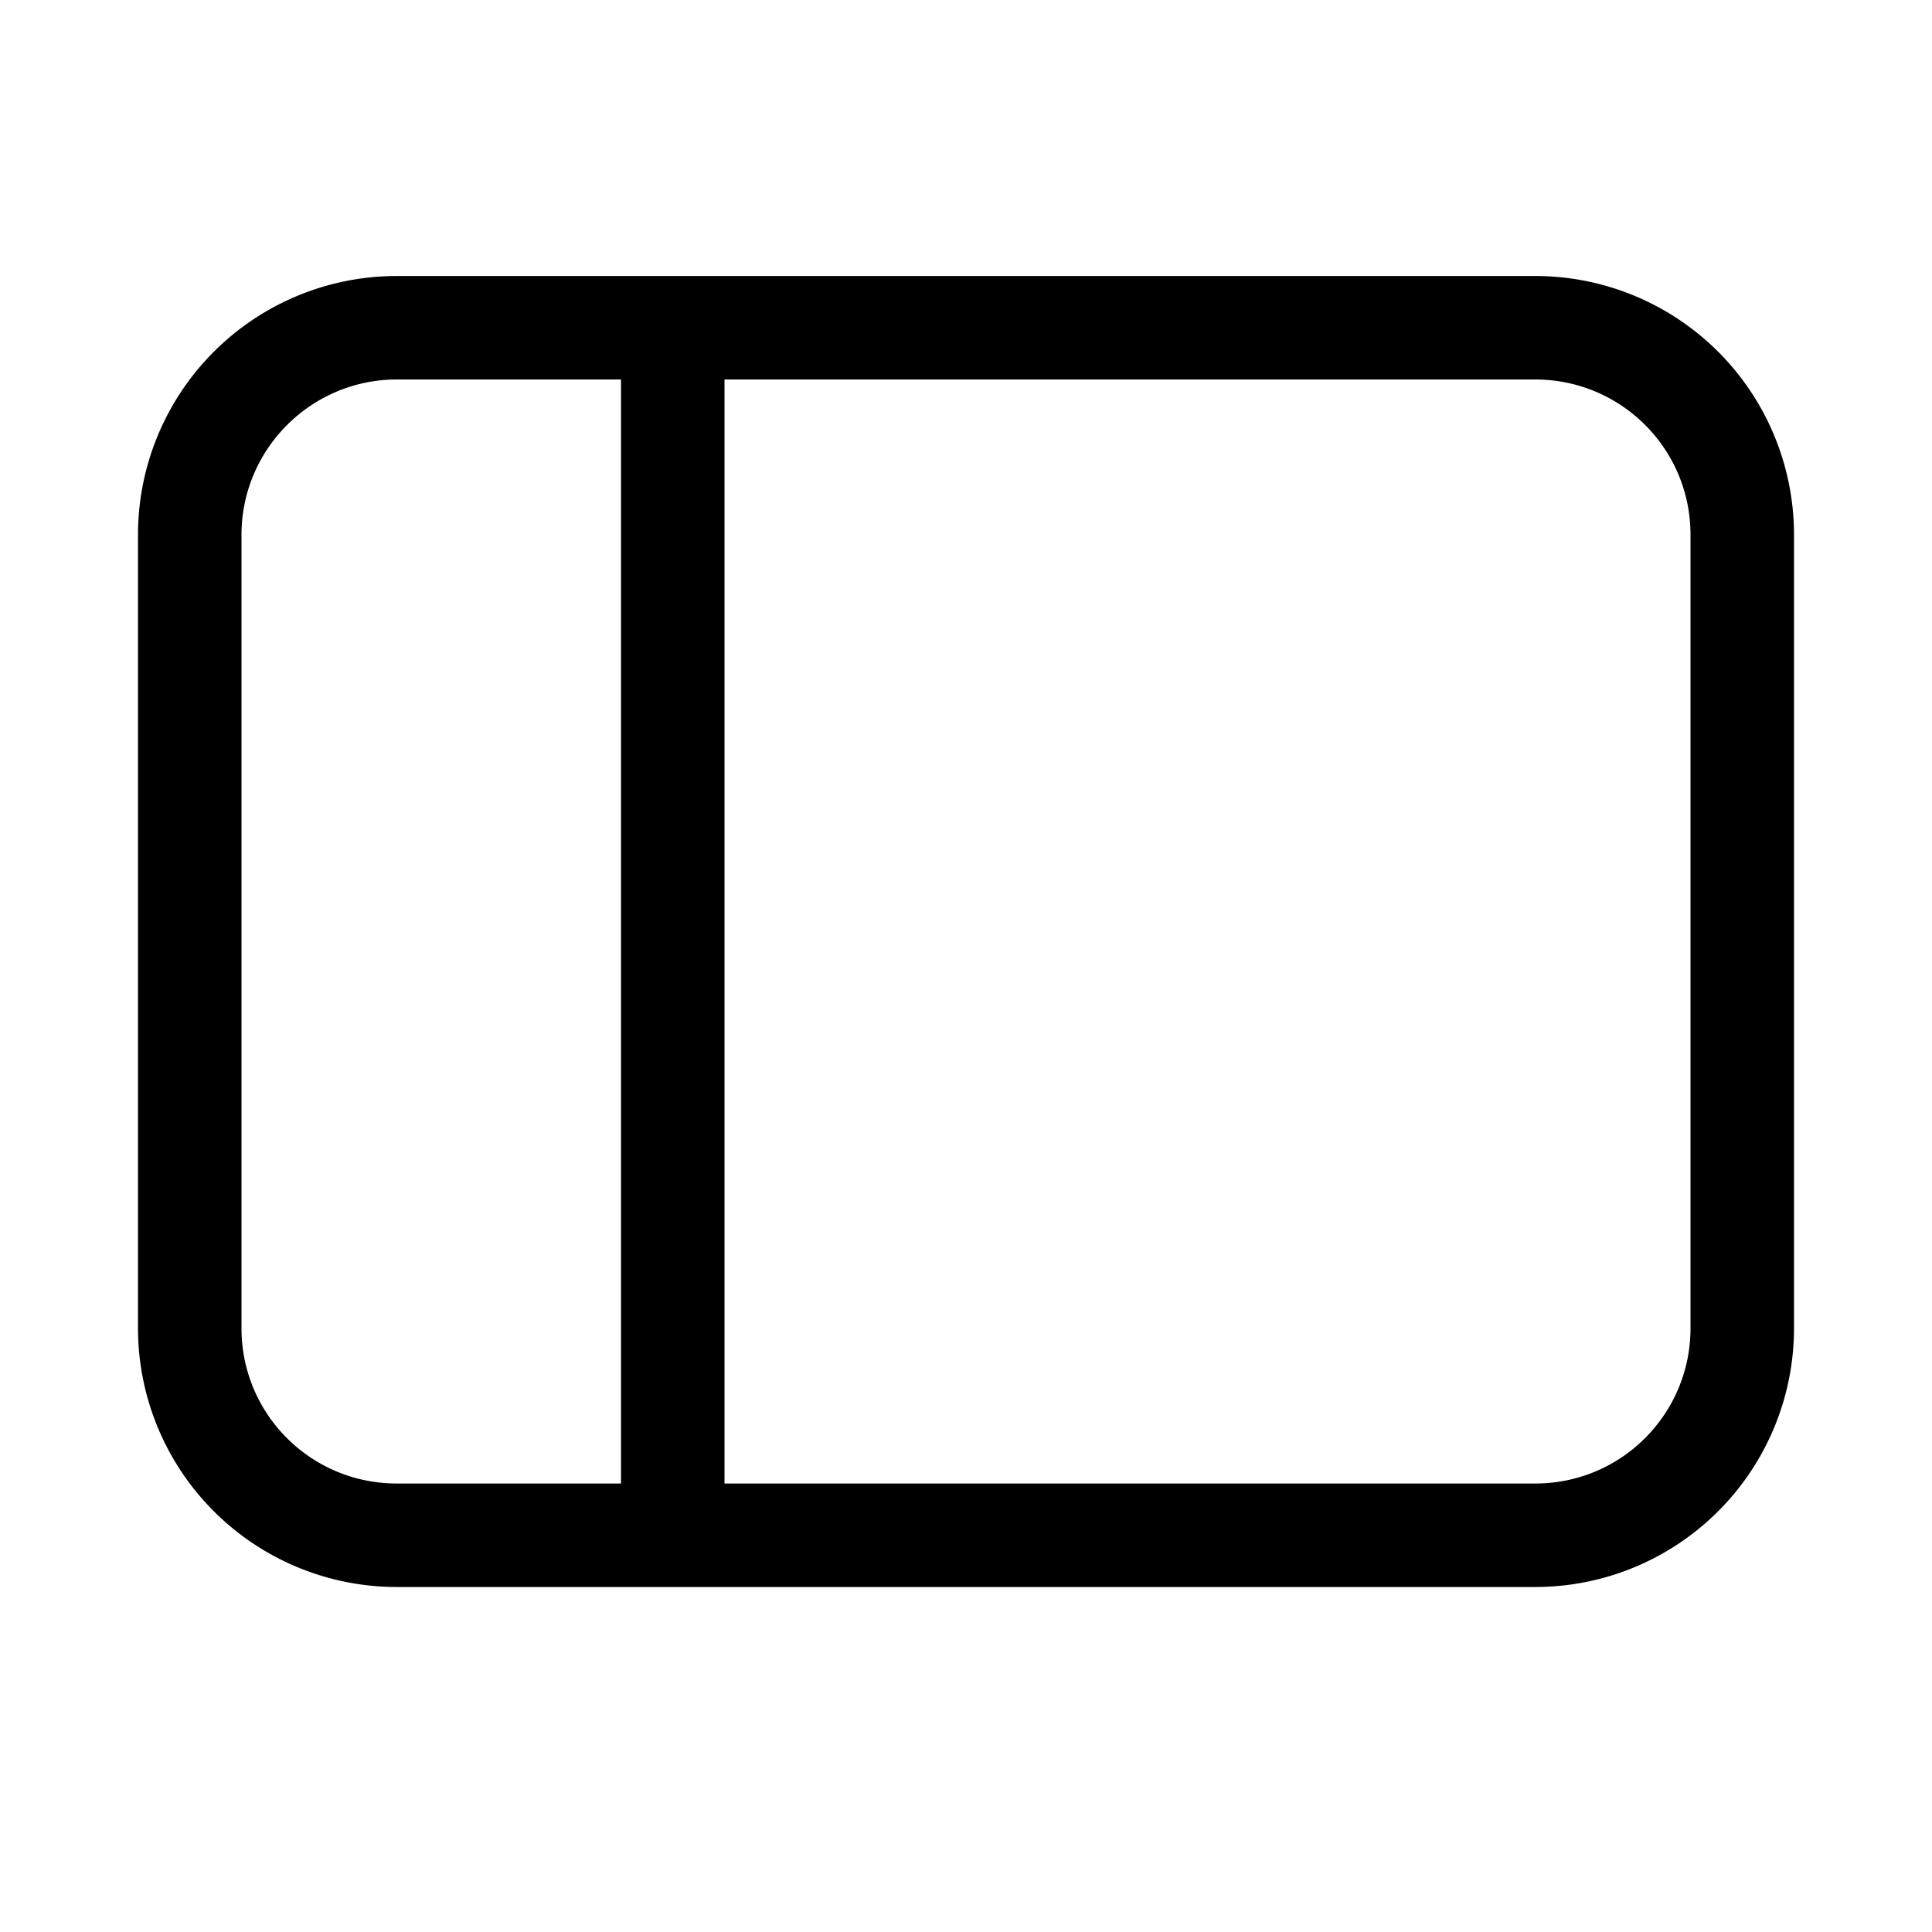
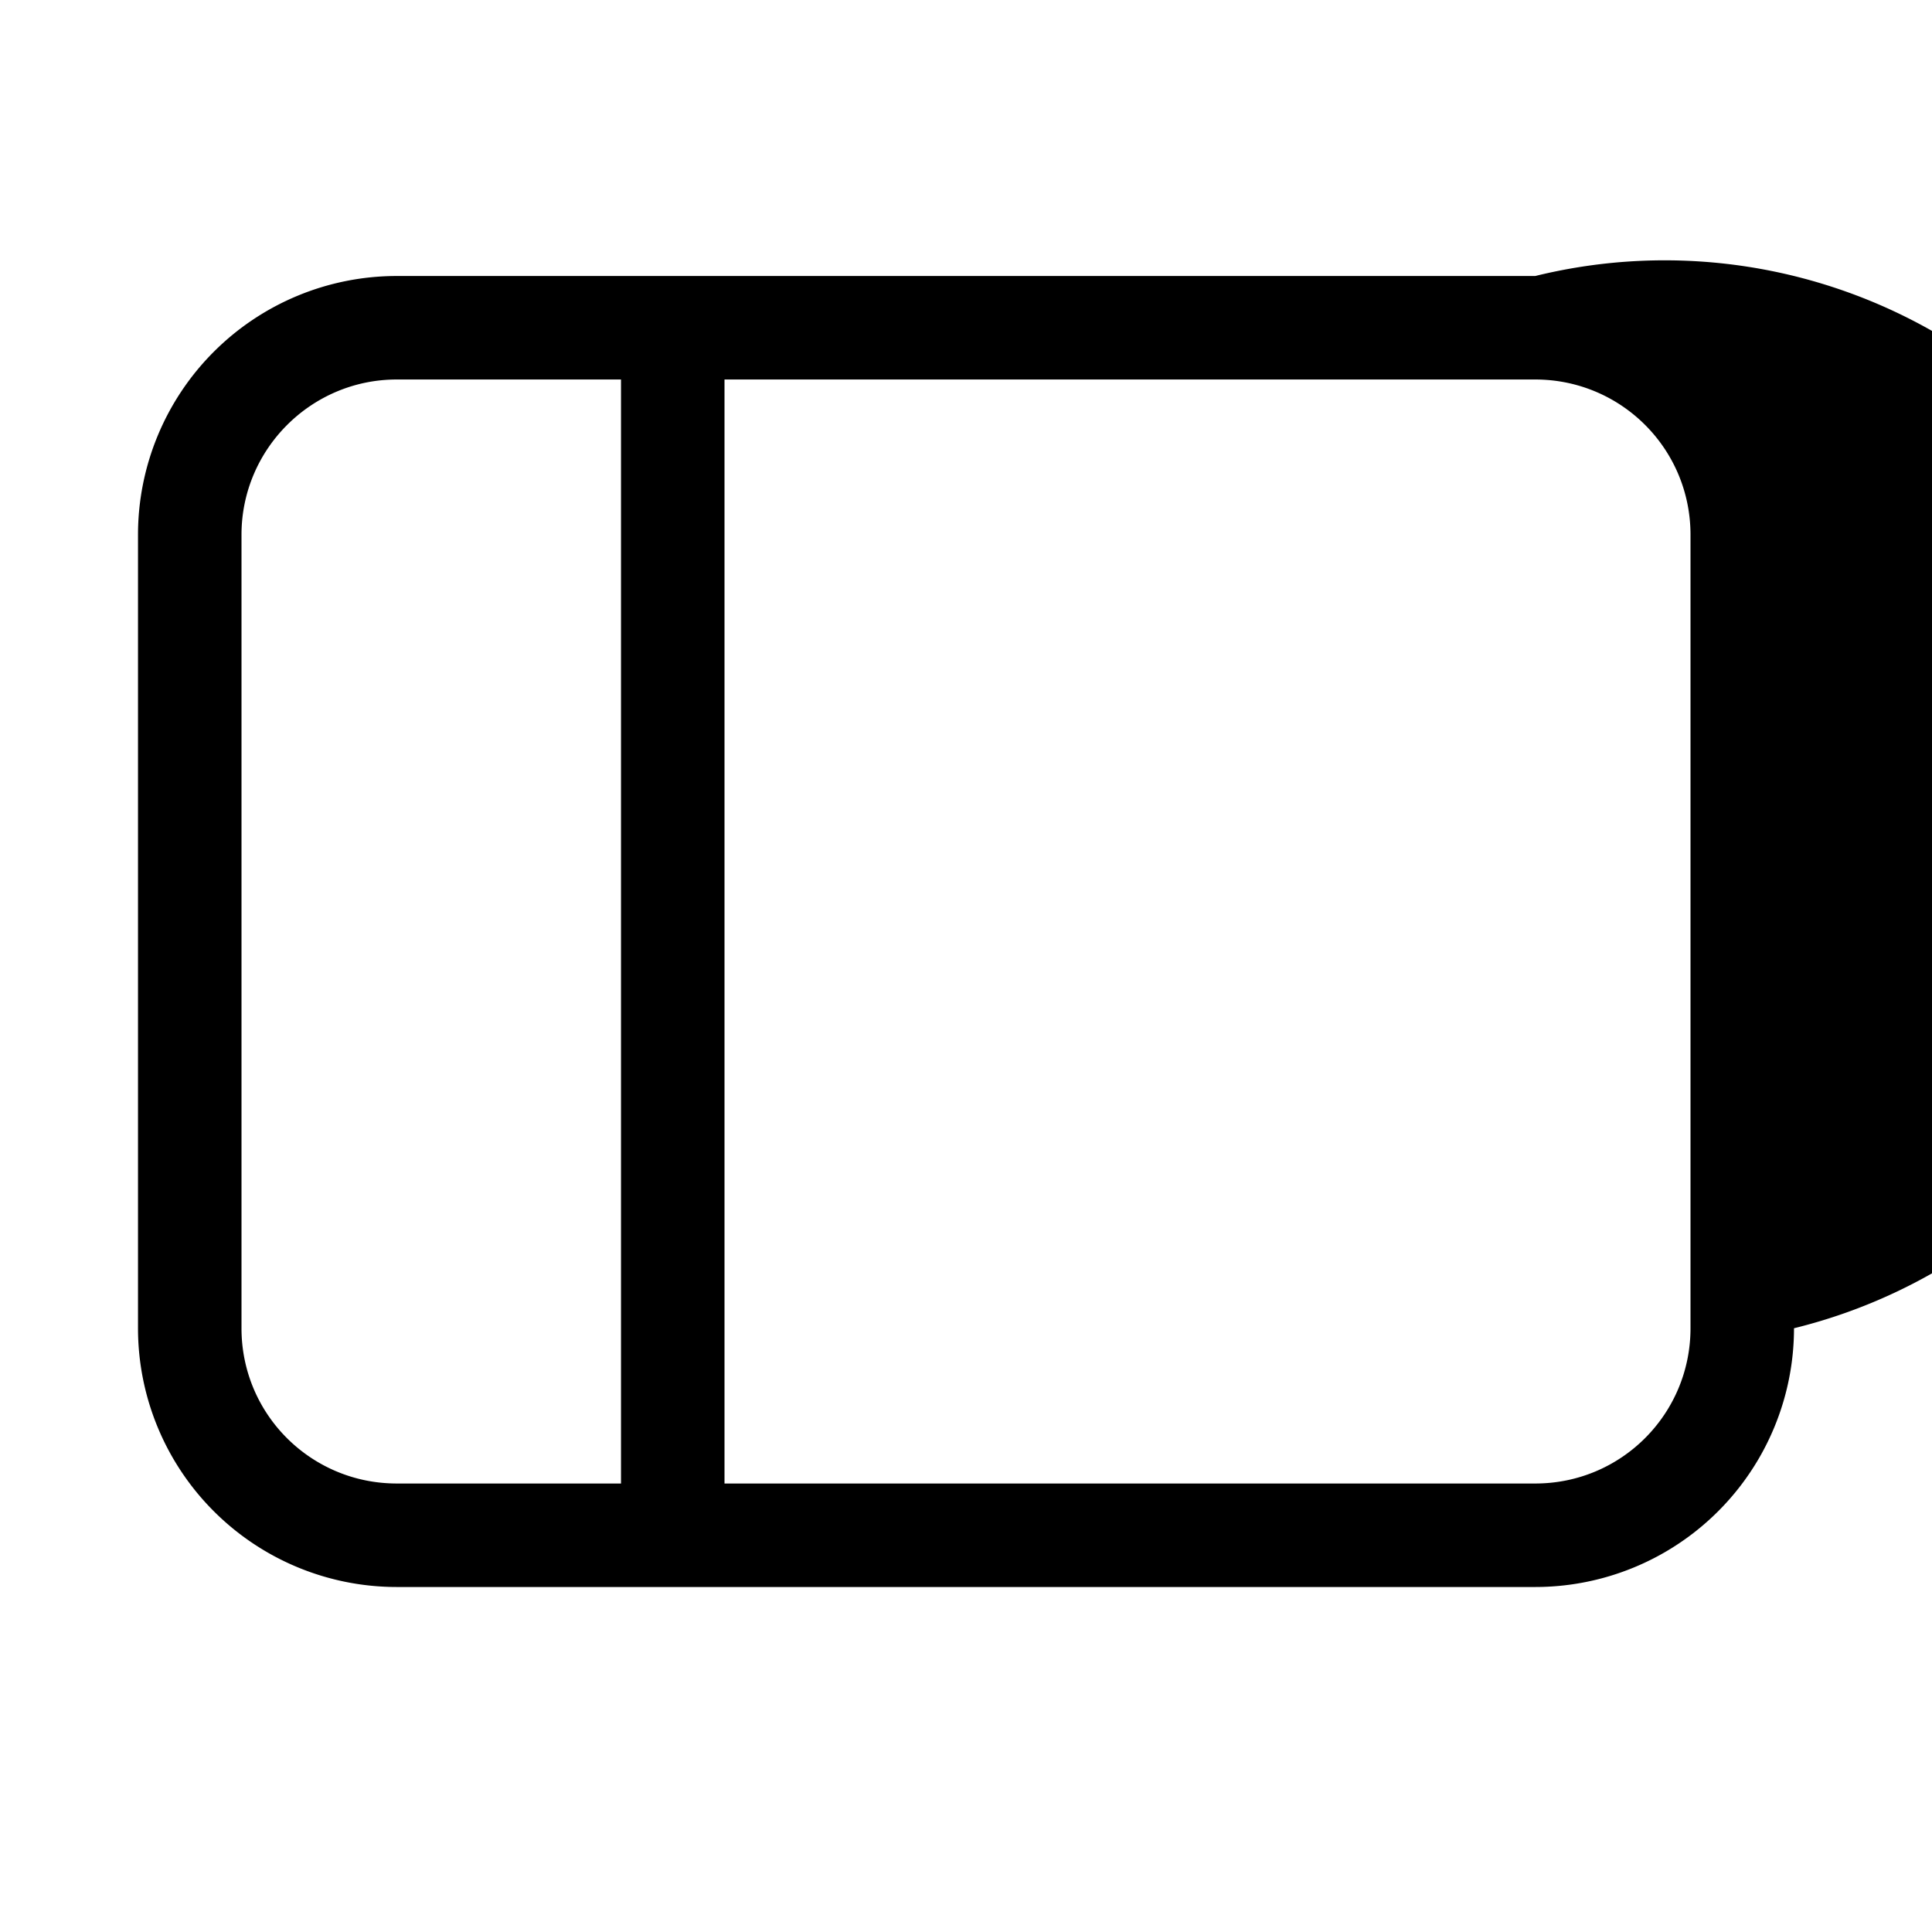
<svg xmlns="http://www.w3.org/2000/svg" width="28" height="28" viewBox="0 0 28 28">
-   <path d="M5.75 4A3.75 3.75 0 0 0 2 7.75v11.5A3.75 3.75 0 0 0 5.75 23h16.5A3.75 3.75 0 0 0 26 19.25V7.75A3.75 3.75 0 0 0 22.25 4H5.75ZM3.5 7.75c0-1.24 1.01-2.25 2.25-2.25H9v16H5.75c-1.24 0-2.25-1-2.25-2.25V7.75Zm7 13.75v-16h11.75c1.24 0 2.25 1 2.25 2.25v11.5c0 1.24-1 2.25-2.25 2.25H10.5Z" />
+   <path d="M5.75 4A3.75 3.75 0 0 0 2 7.75v11.5A3.75 3.75 0 0 0 5.75 23h16.5A3.75 3.75 0 0 0 26 19.25A3.75 3.75 0 0 0 22.25 4H5.75ZM3.5 7.75c0-1.24 1.01-2.25 2.25-2.25H9v16H5.75c-1.24 0-2.25-1-2.25-2.25V7.75Zm7 13.75v-16h11.75c1.24 0 2.25 1 2.25 2.25v11.5c0 1.24-1 2.25-2.25 2.25H10.5Z" />
</svg>